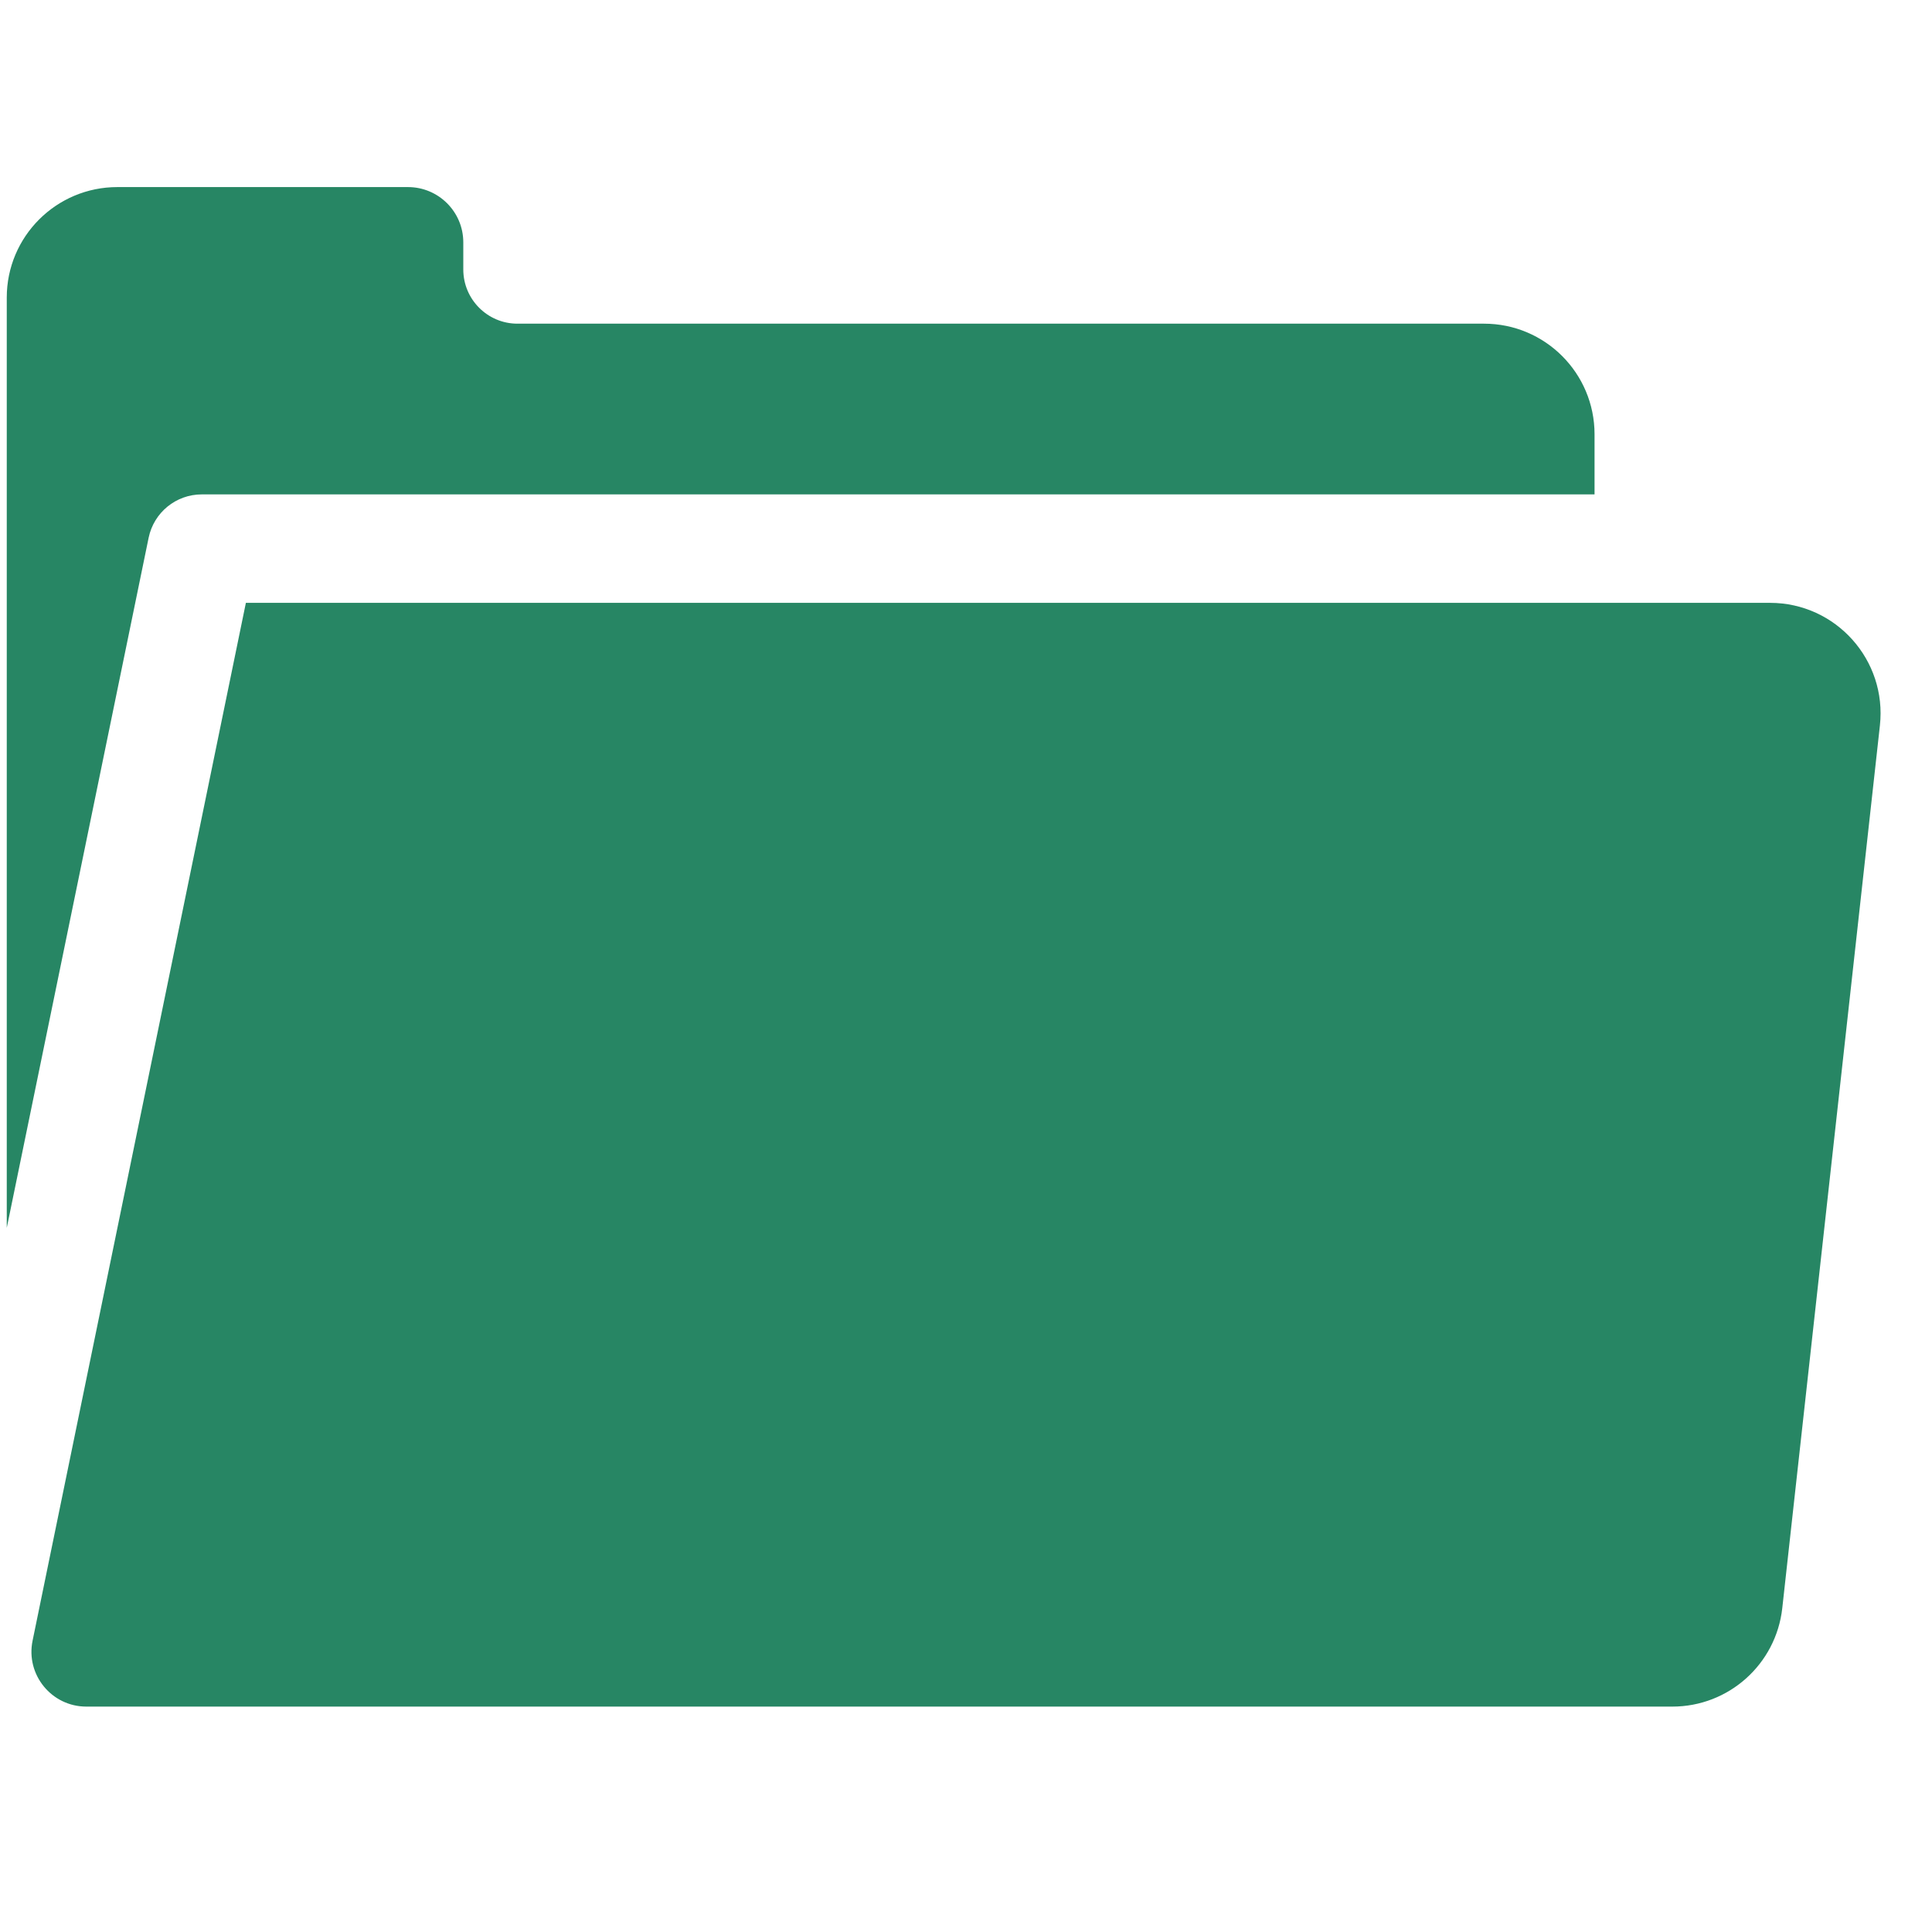
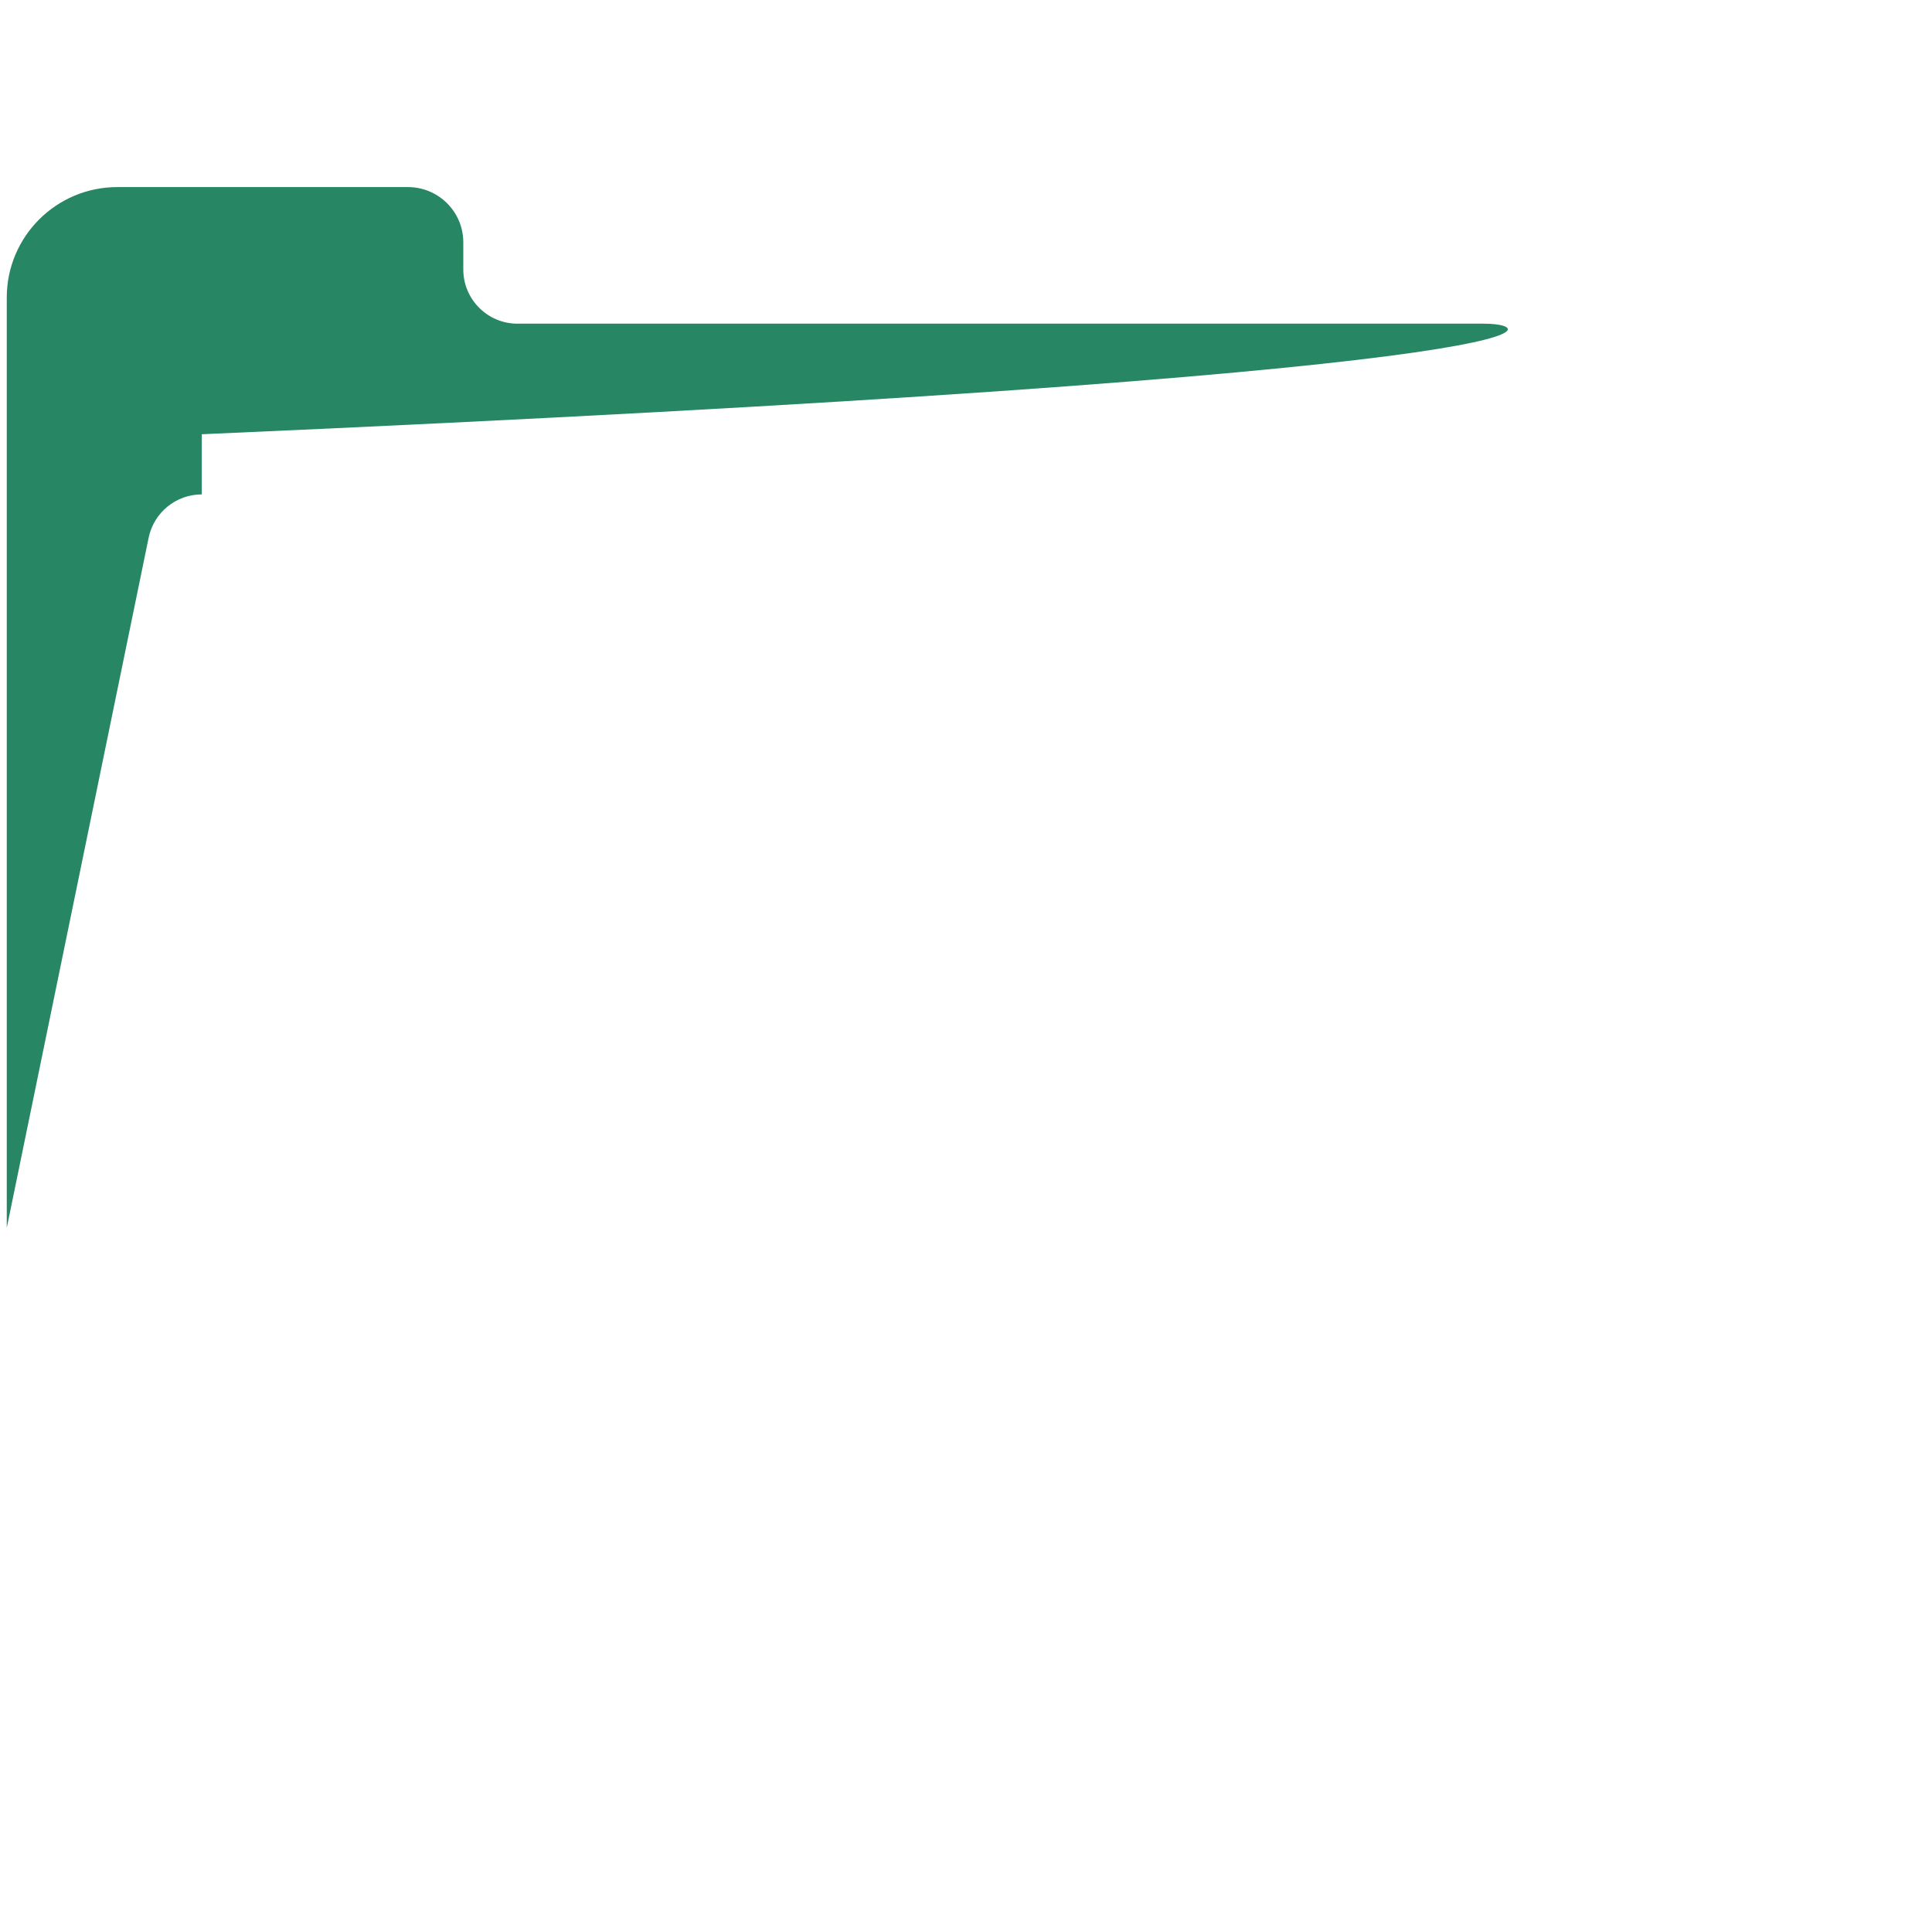
<svg xmlns="http://www.w3.org/2000/svg" width="30" height="30" viewBox="0 0 30 30" fill="none">
  <g clip-path="url(#clip0)">
-     <path d="M23.044 5.026H8.035C7.571 5.026 7.194 4.649 7.194 4.184V3.763C7.194 3.289 6.809 2.905 6.335 2.905H1.822C0.874 2.905 0.105 3.673 0.105 4.621V19.066L2.308 8.35C2.389 7.958 2.733 7.677 3.133 7.677H24.76V6.743C24.76 5.795 23.992 5.026 23.044 5.026Z" fill="#278664" />
-     <path d="M27.485 9.361H3.818L0.506 25.476C0.397 26.005 0.801 26.5 1.341 26.5H25.968C26.843 26.5 27.578 25.842 27.675 24.972L29.191 11.266C29.303 10.25 28.508 9.361 27.485 9.361Z" fill="#278664" />
+     <path d="M23.044 5.026H8.035C7.571 5.026 7.194 4.649 7.194 4.184V3.763C7.194 3.289 6.809 2.905 6.335 2.905H1.822C0.874 2.905 0.105 3.673 0.105 4.621V19.066L2.308 8.35C2.389 7.958 2.733 7.677 3.133 7.677V6.743C24.76 5.795 23.992 5.026 23.044 5.026Z" fill="#278664" />
  </g>
  <defs>
    <clipPath id="clip0">
      <rect width="29.097" height="29.097" fill="white" transform="translate(0.105 0.154)" />
    </clipPath>
  </defs>
</svg>